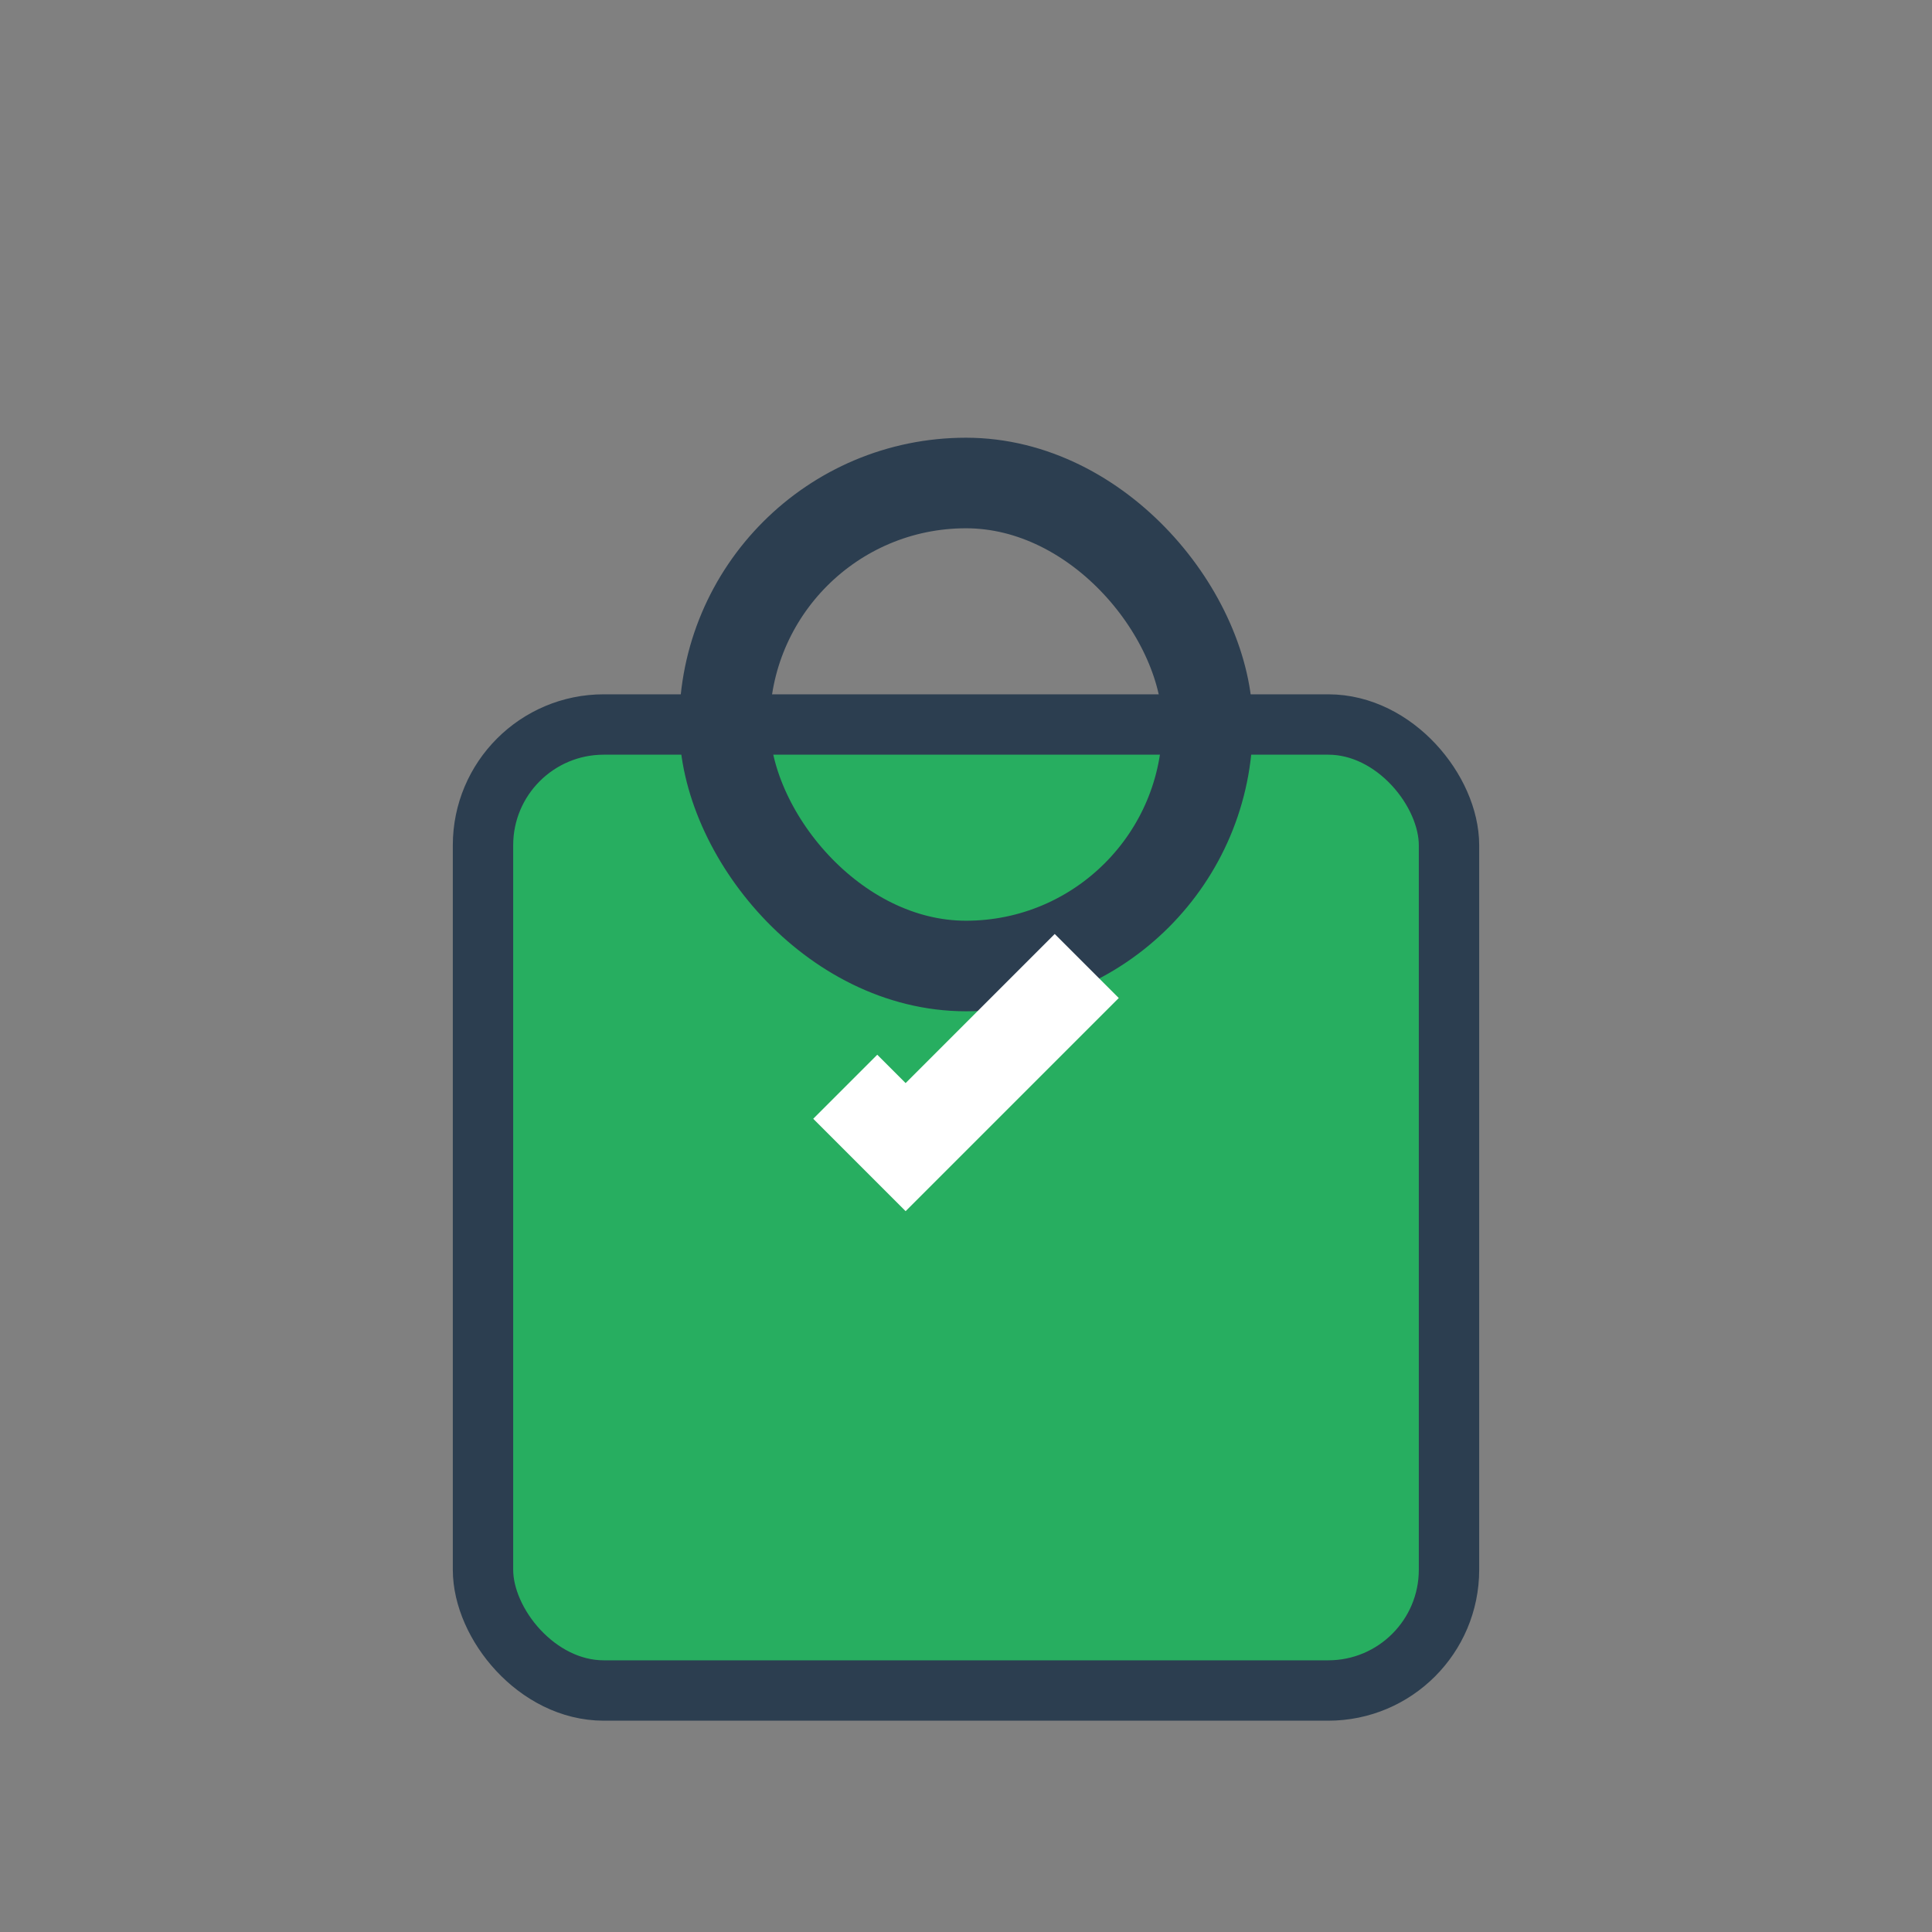
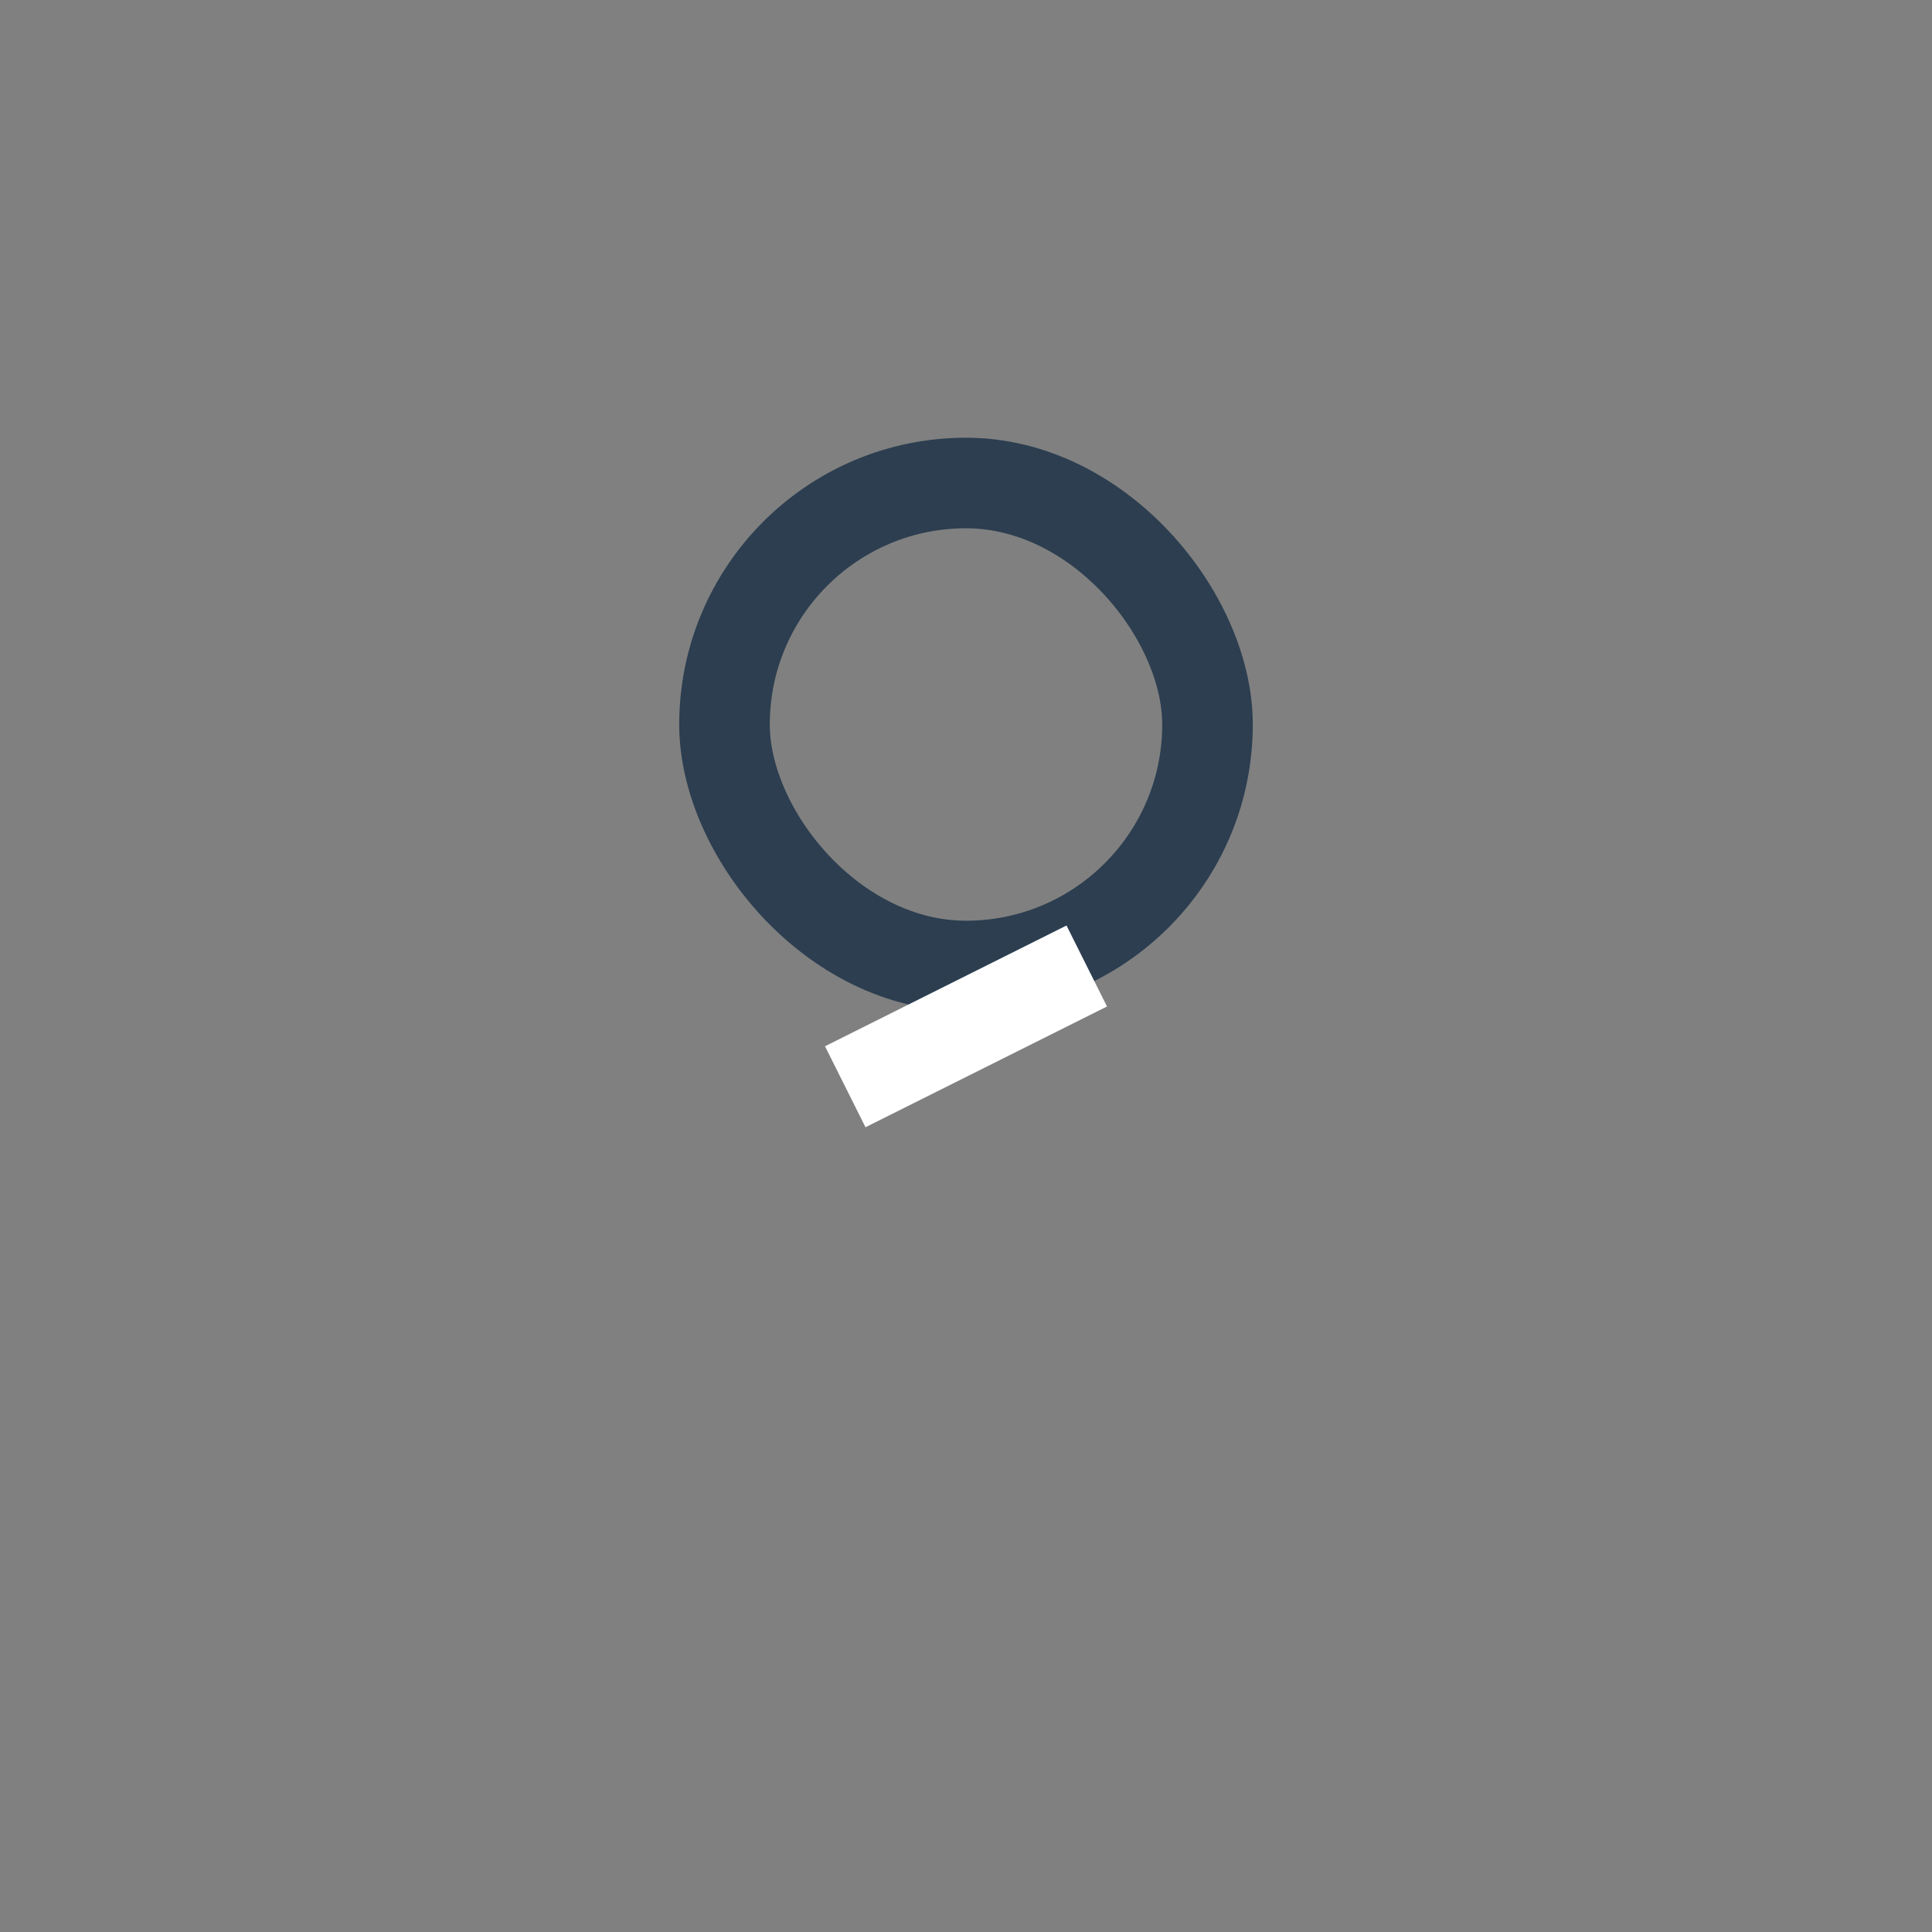
<svg xmlns="http://www.w3.org/2000/svg" width="64" height="64" viewBox="0 0 64 64">
  <rect x="0" y="0" width="64" height="64" fill="#808080" stroke="none" />
-   <rect x="16" y="24" width="32" height="32" rx="4" fill="#27ae60" stroke="#2c3e50" stroke-width="2" />
  <rect x="24" y="16" width="16" height="16" rx="8" fill="none" stroke="#2c3e50" stroke-width="3" />
-   <path d="M28 36 L30 38 L36 32" stroke="white" stroke-width="3" fill="none" />
+   <path d="M28 36 L36 32" stroke="white" stroke-width="3" fill="none" />
</svg>